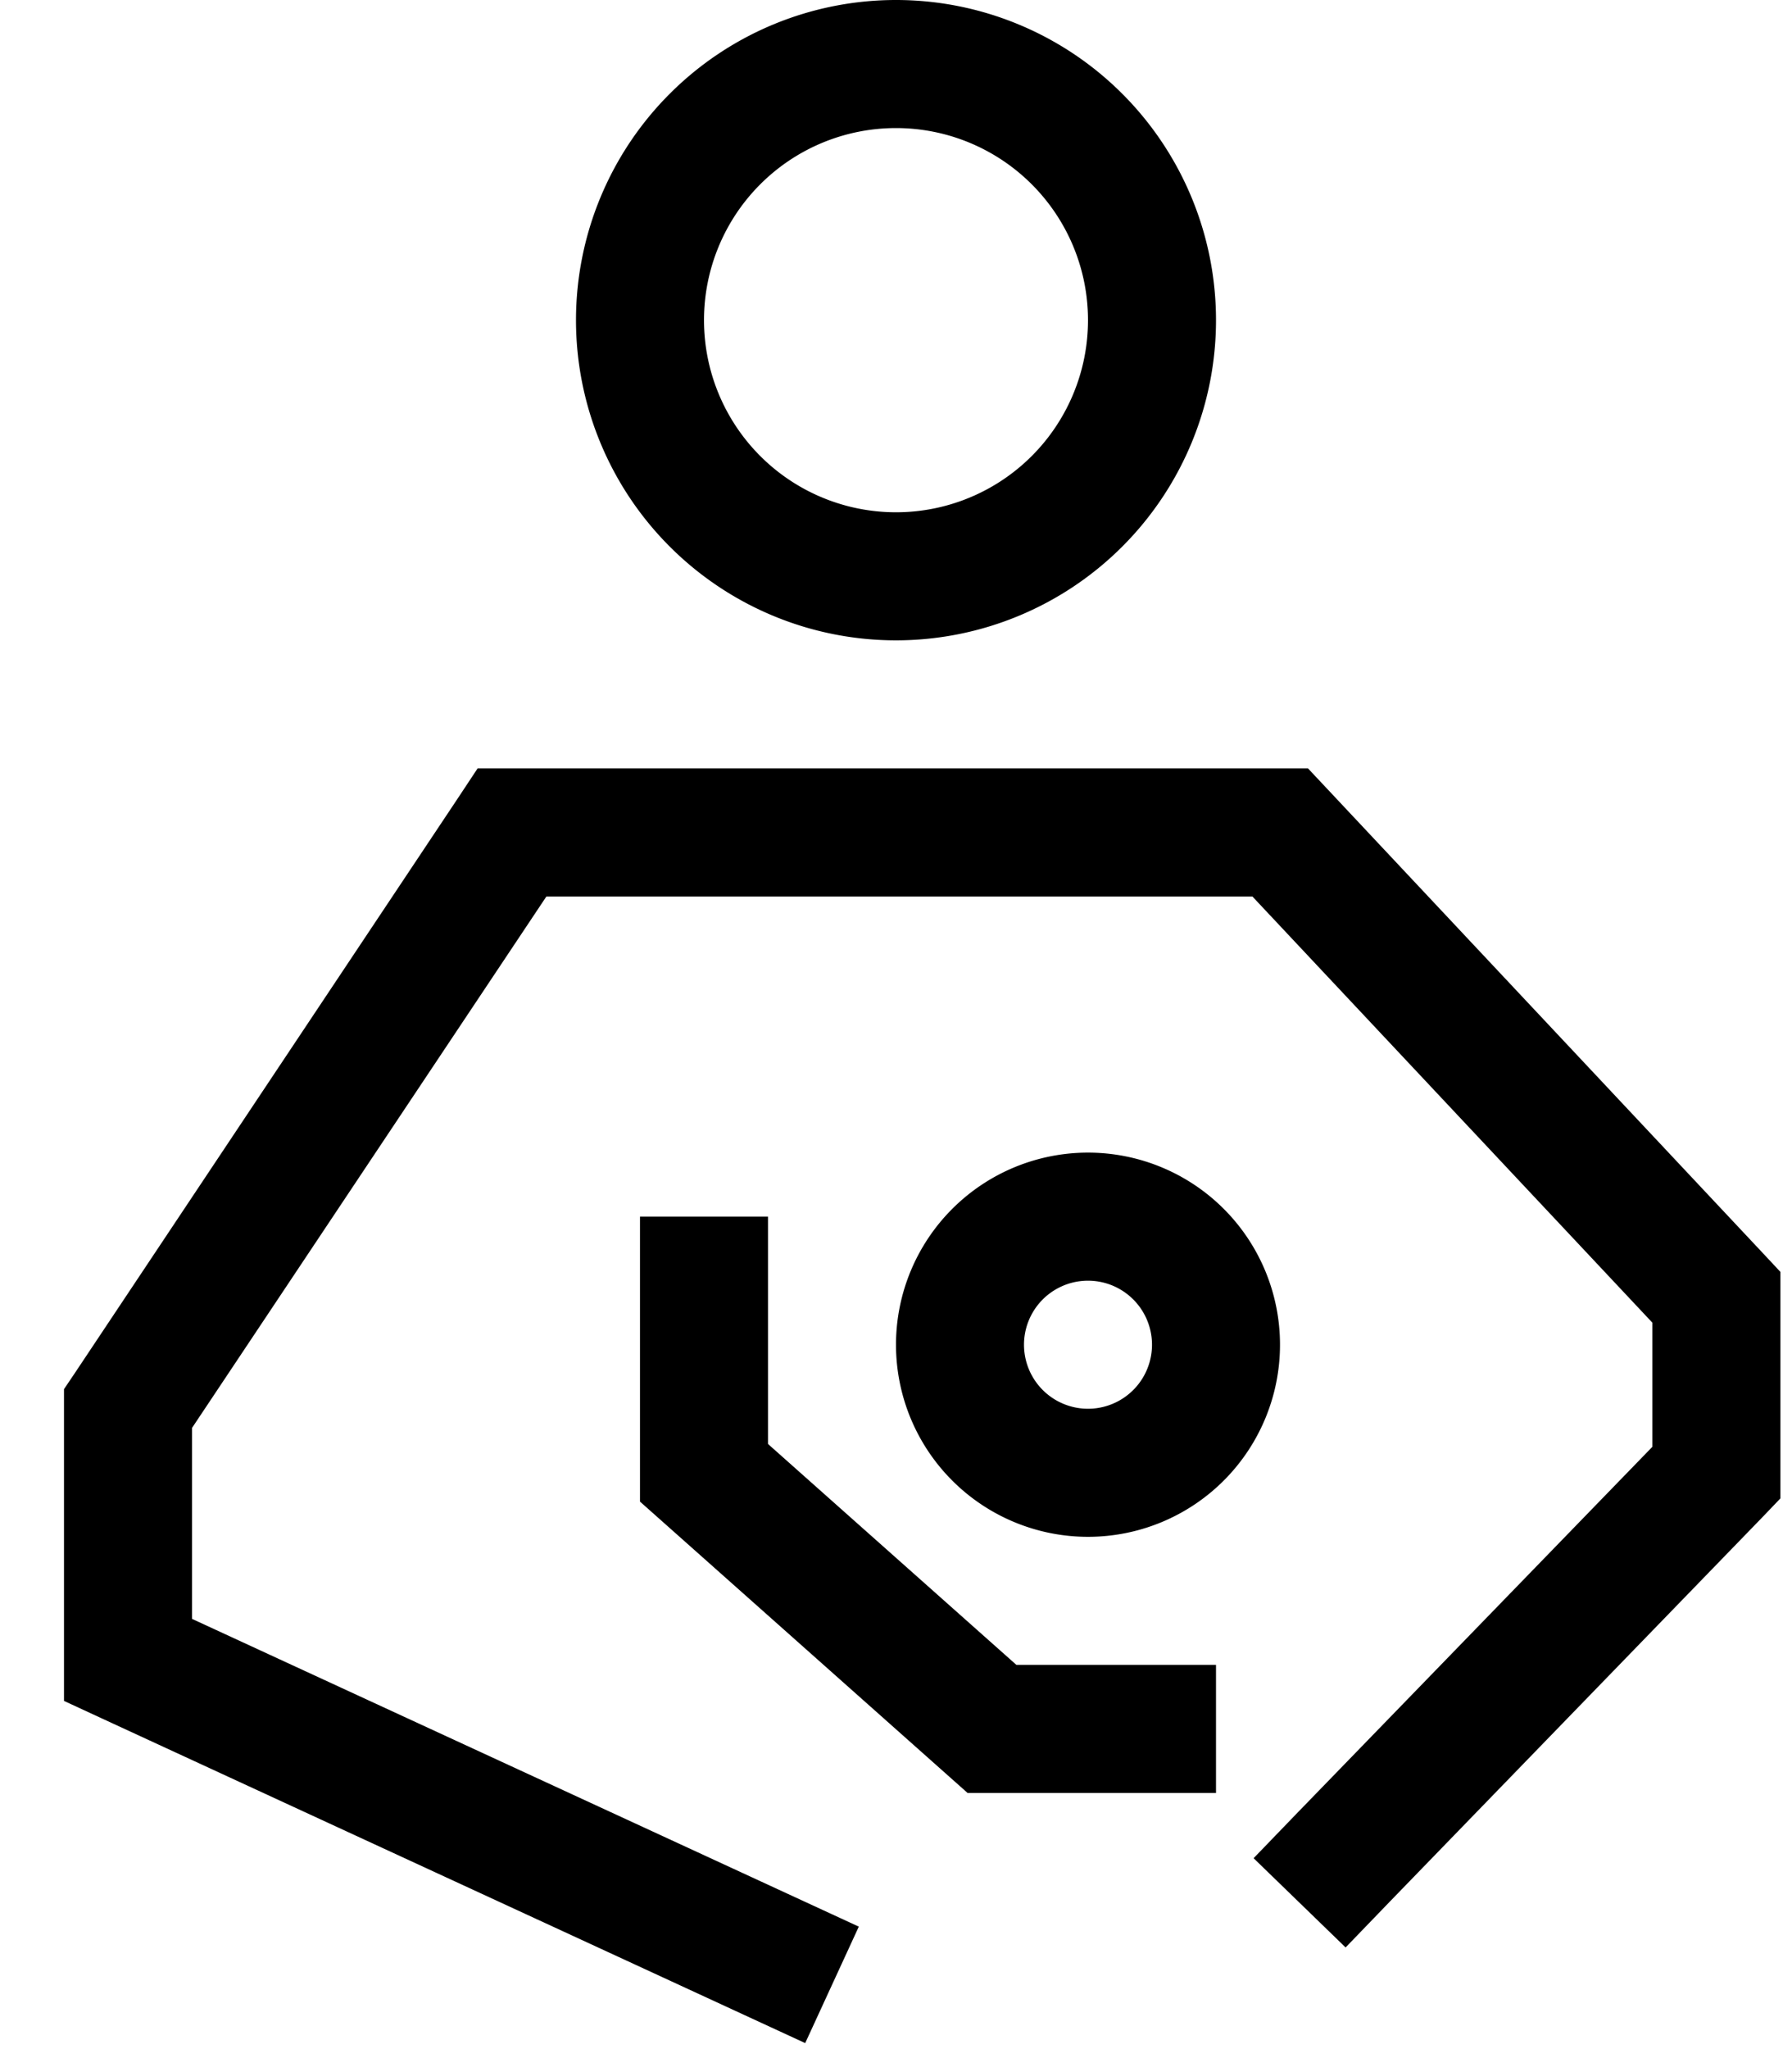
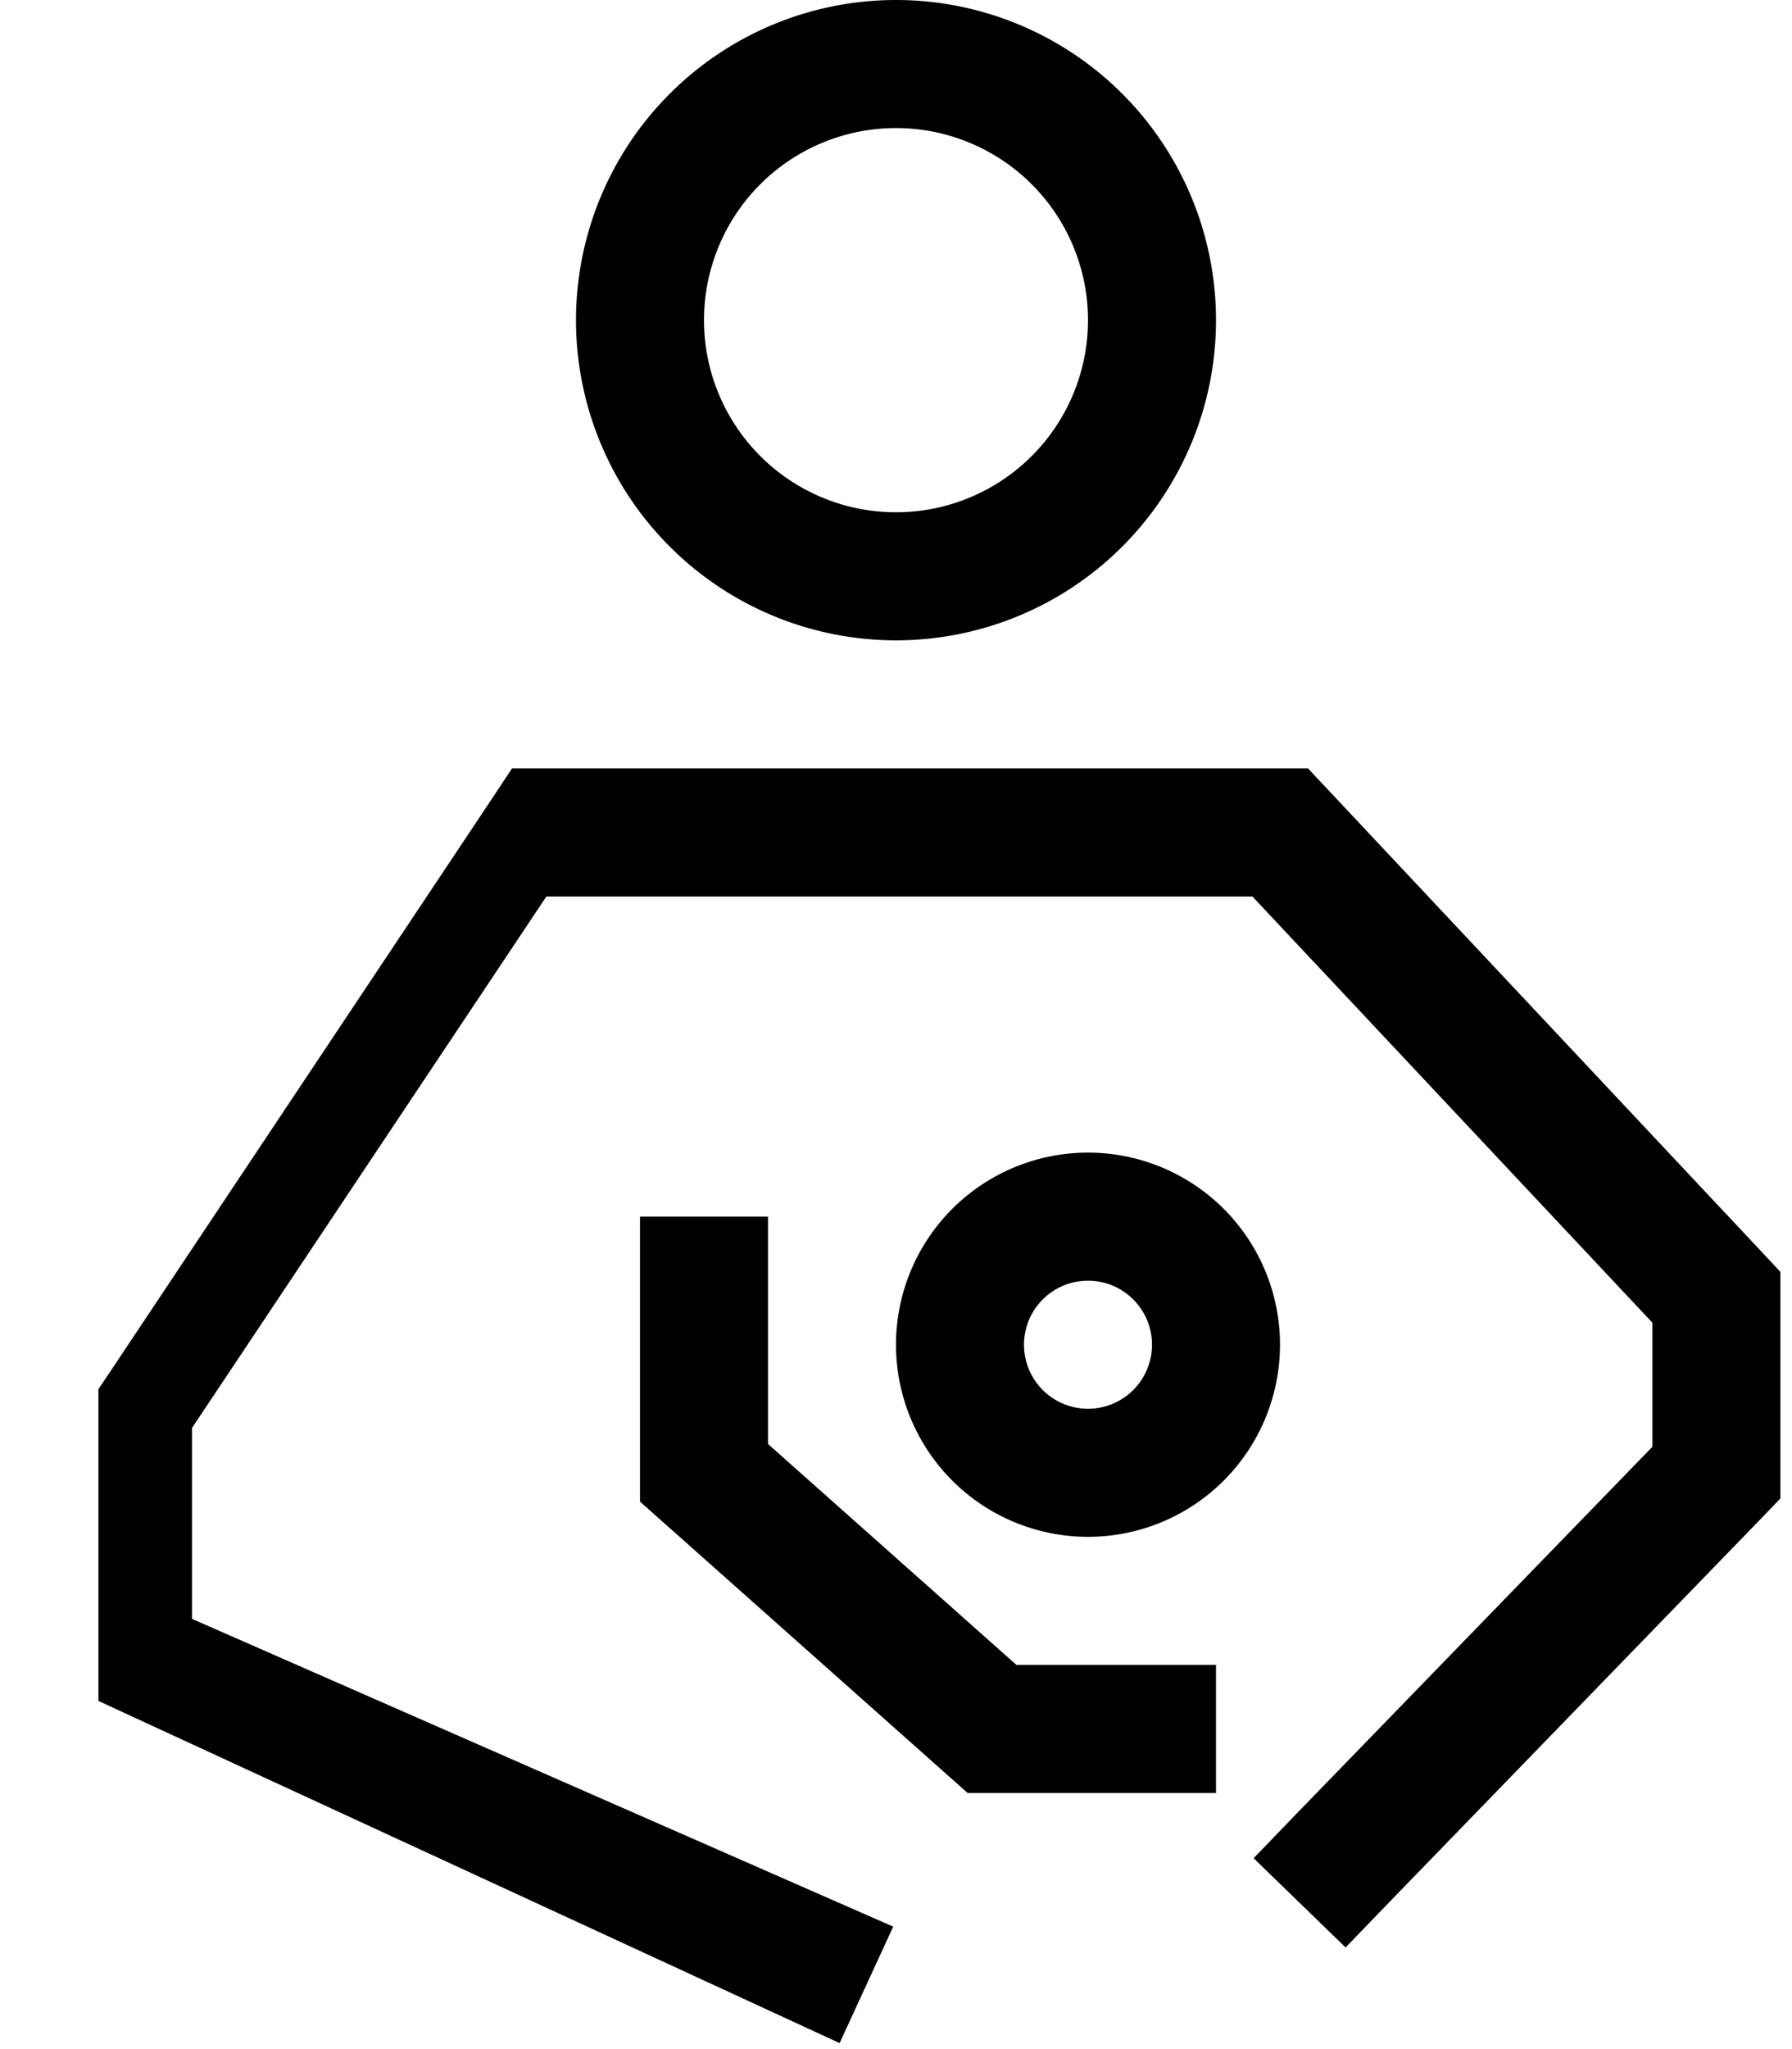
<svg xmlns="http://www.w3.org/2000/svg" viewBox="0 0 448 512">
-   <path d="M176 80a48 48 0 1 1 96 0 48 48 0 1 1 -96 0zm128 0A80 80 0 1 0 144 80a80 80 0 1 0 160 0zM128 192h-8.6l-4.7 7.1-96 144-2.7 4V352v62.8V425l9.3 4.3 176 81.2 13.4-29.1L48 404.5V356.8L136.6 224H313.1l100 106.5v31l-88.6 91.3-11.1 11.5 23 22.3 11.1-11.5 93.1-96 4.5-4.7V368 324.1v-6.3l-4.3-4.6L331.7 197l-4.7-5H320 128zm64 128V304H160v16 48 7.2l5.4 4.8 72 64 4.5 4H248h40 16V416H288 254.1L192 360.8V320zm80 0a16 16 0 1 1 0 32 16 16 0 1 1 0-32zm0 64a48 48 0 1 0 0-96 48 48 0 1 0 0 96z" />
+   <path d="M176 80a48 48 0 1 1 96 0 48 48 0 1 1 -96 0zm128 0A80 80 0 1 0 144 80a80 80 0 1 0 160 0zM128 192l-4.7 7.1-96 144-2.7 4V352v62.8V425l9.3 4.3 176 81.2 13.4-29.1L48 404.5V356.8L136.6 224H313.1l100 106.5v31l-88.6 91.3-11.1 11.5 23 22.3 11.1-11.5 93.1-96 4.5-4.7V368 324.1v-6.3l-4.3-4.6L331.7 197l-4.7-5H320 128zm64 128V304H160v16 48 7.2l5.4 4.8 72 64 4.5 4H248h40 16V416H288 254.1L192 360.8V320zm80 0a16 16 0 1 1 0 32 16 16 0 1 1 0-32zm0 64a48 48 0 1 0 0-96 48 48 0 1 0 0 96z" />
</svg>